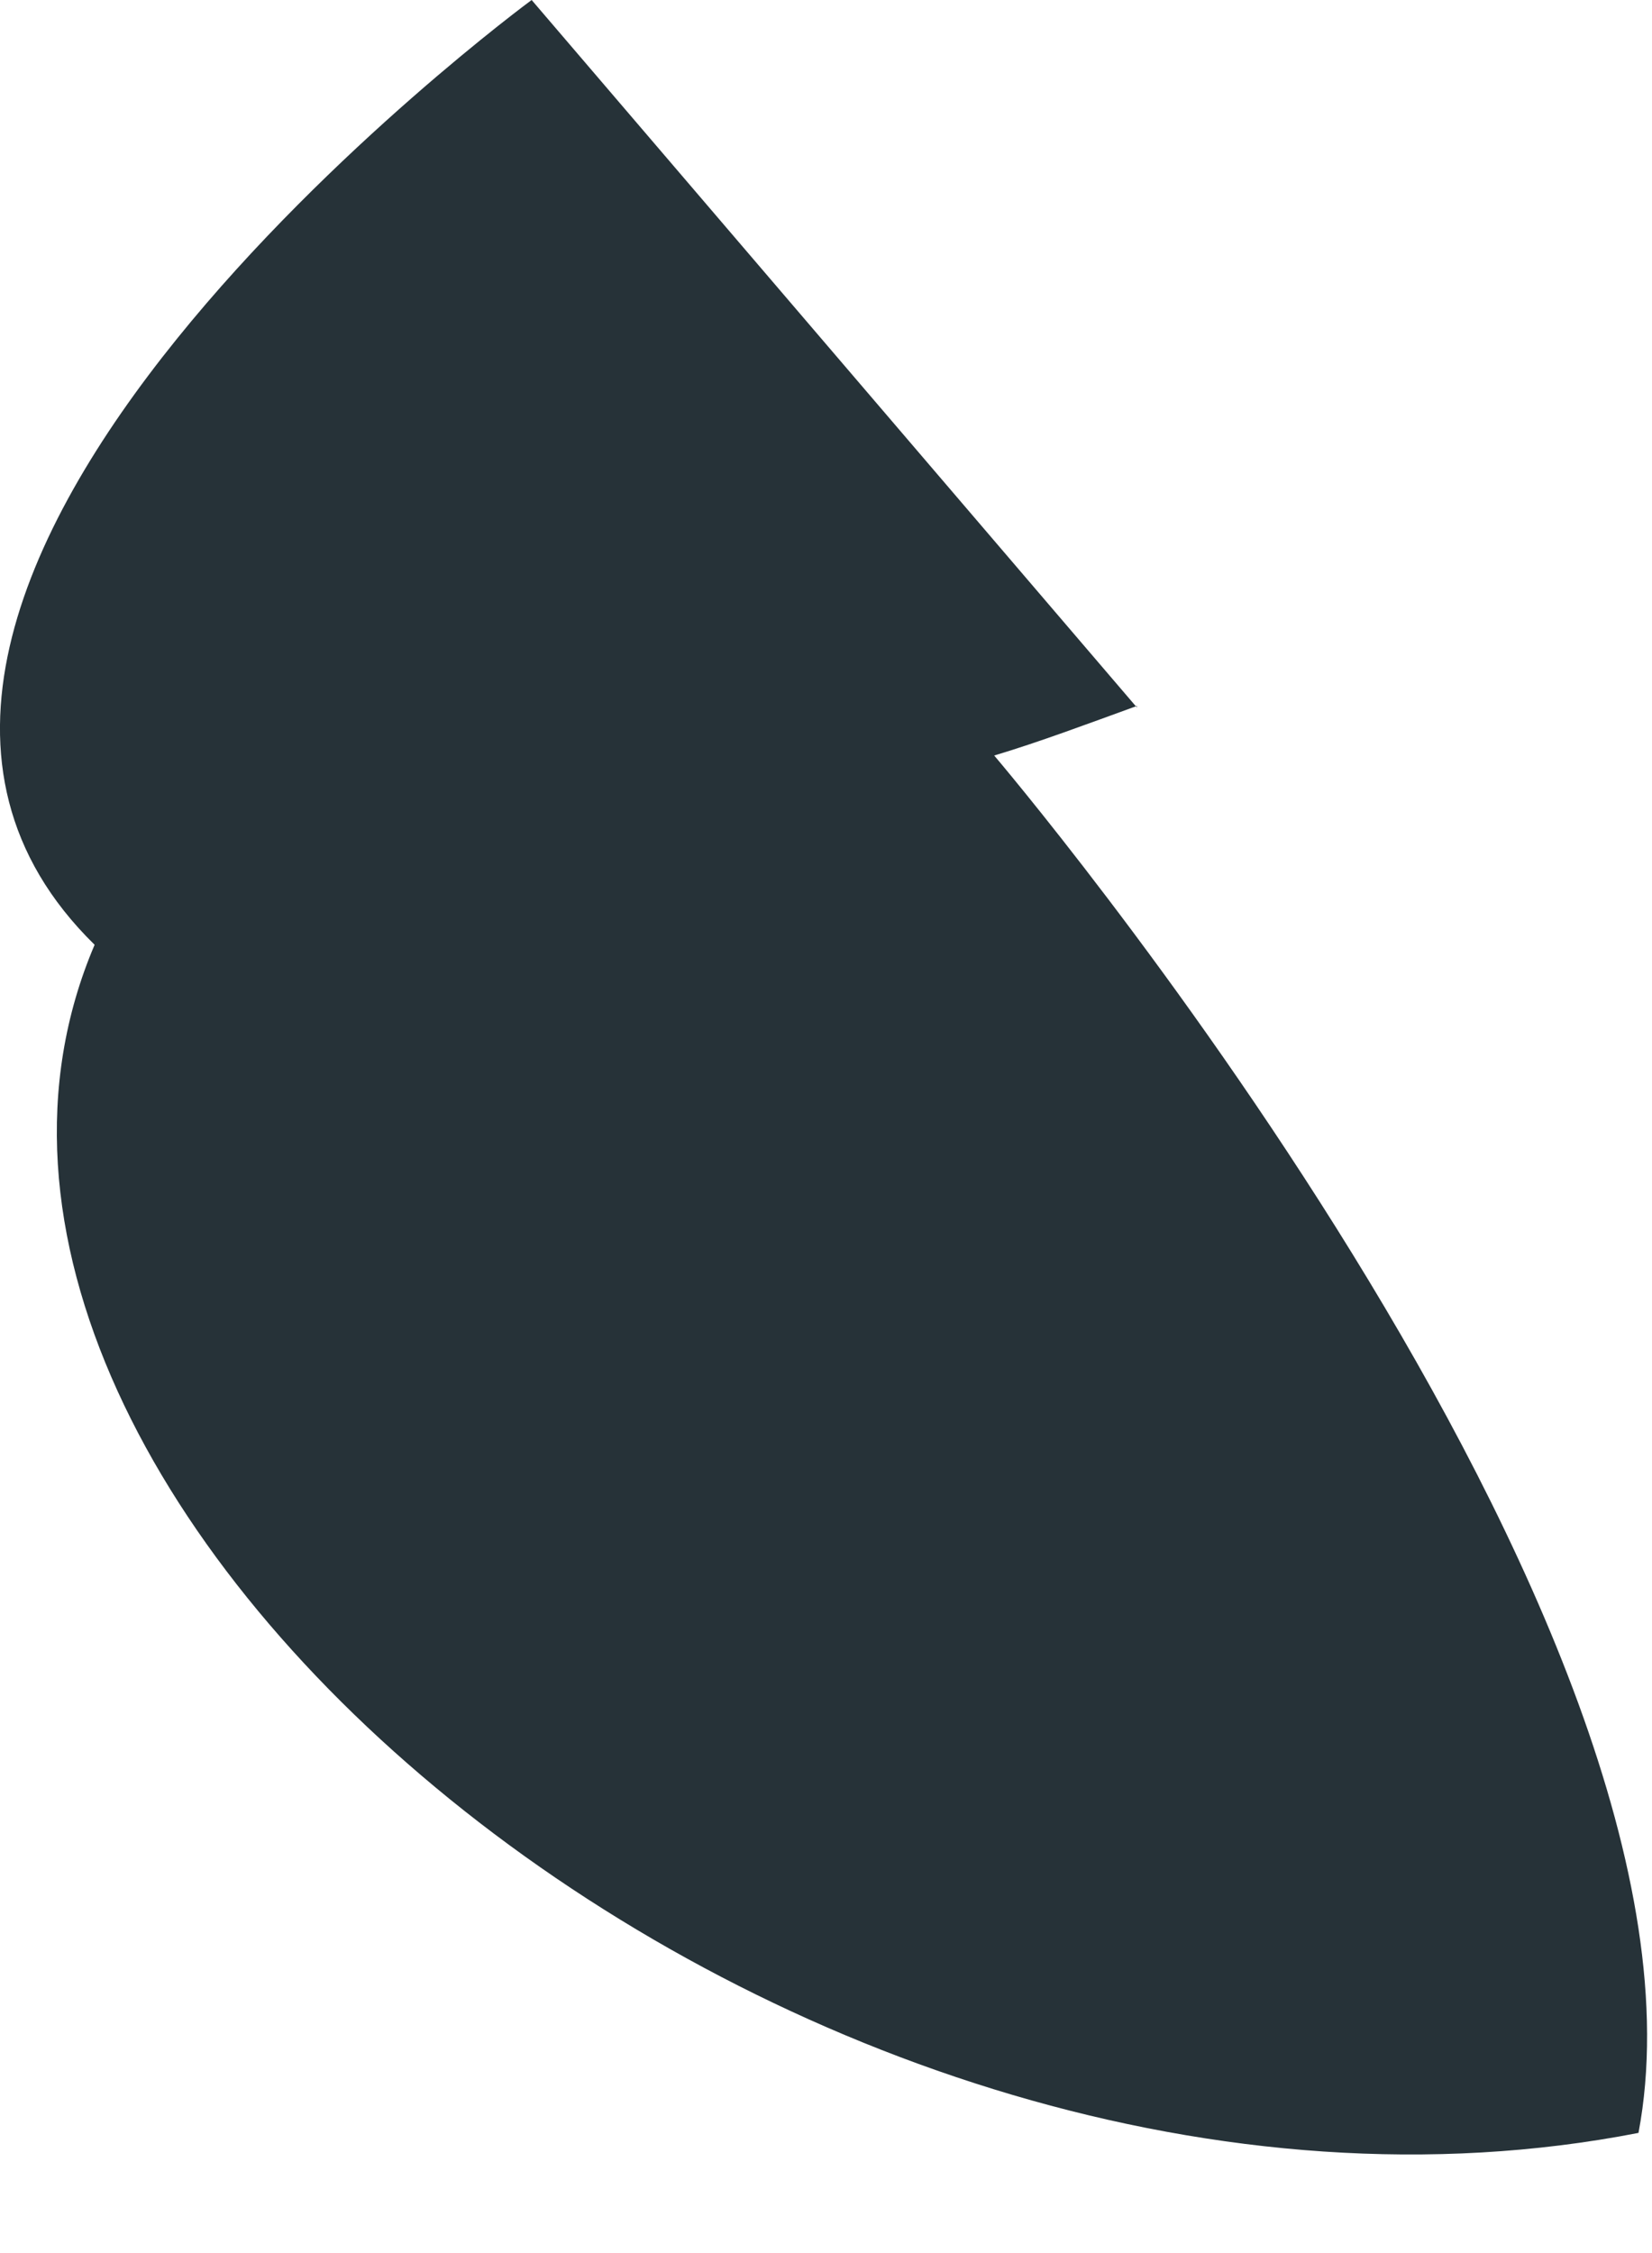
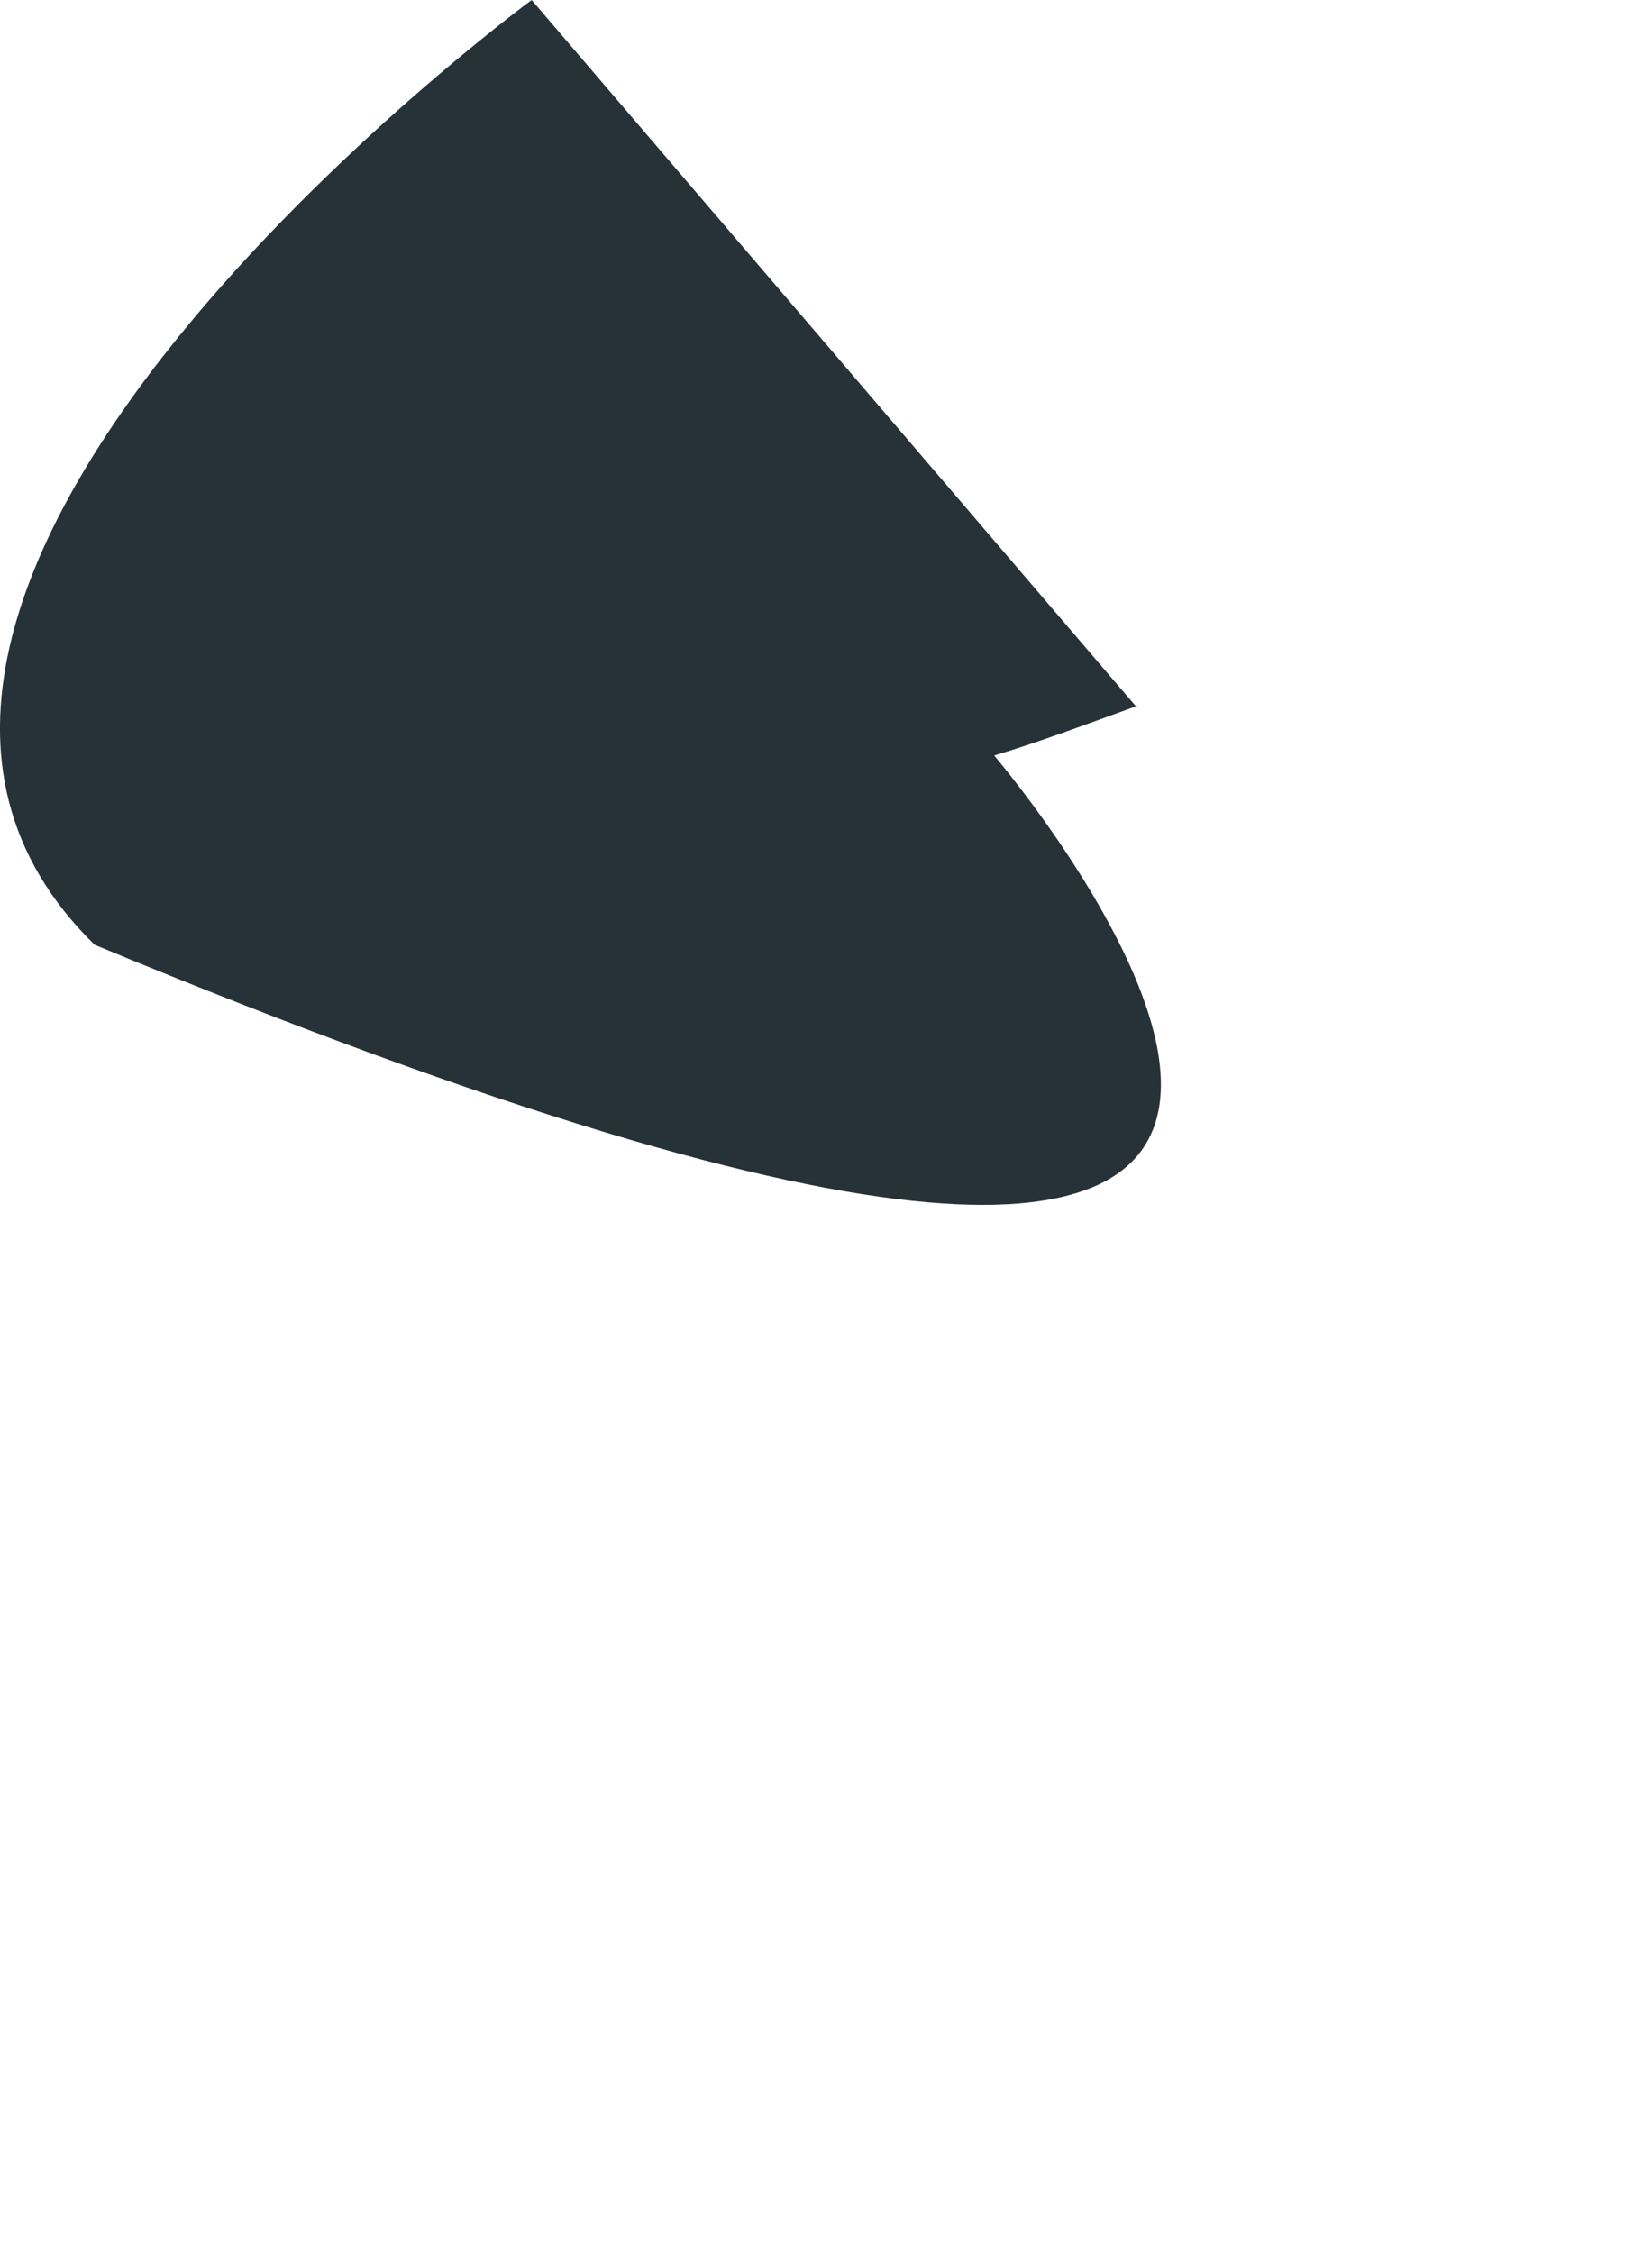
<svg xmlns="http://www.w3.org/2000/svg" fill="none" height="100%" overflow="visible" preserveAspectRatio="none" style="display: block;" viewBox="0 0 11 15" width="100%">
-   <path d="M7.57 4.71L3.54 0C3.54 0 -1.79 3.92 0.63 6.29C-0.97 10.04 5.37 15.28 10.91 14.2C11.55 10.82 6.62 5.03 6.62 5.03C6.92 4.94 7.24 4.82 7.57 4.7V4.71Z" fill="#263238" id="Vector" />
+   <path d="M7.57 4.71L3.54 0C3.54 0 -1.79 3.92 0.63 6.29C11.55 10.82 6.62 5.03 6.62 5.03C6.92 4.94 7.24 4.82 7.57 4.7V4.71Z" fill="#263238" id="Vector" />
</svg>